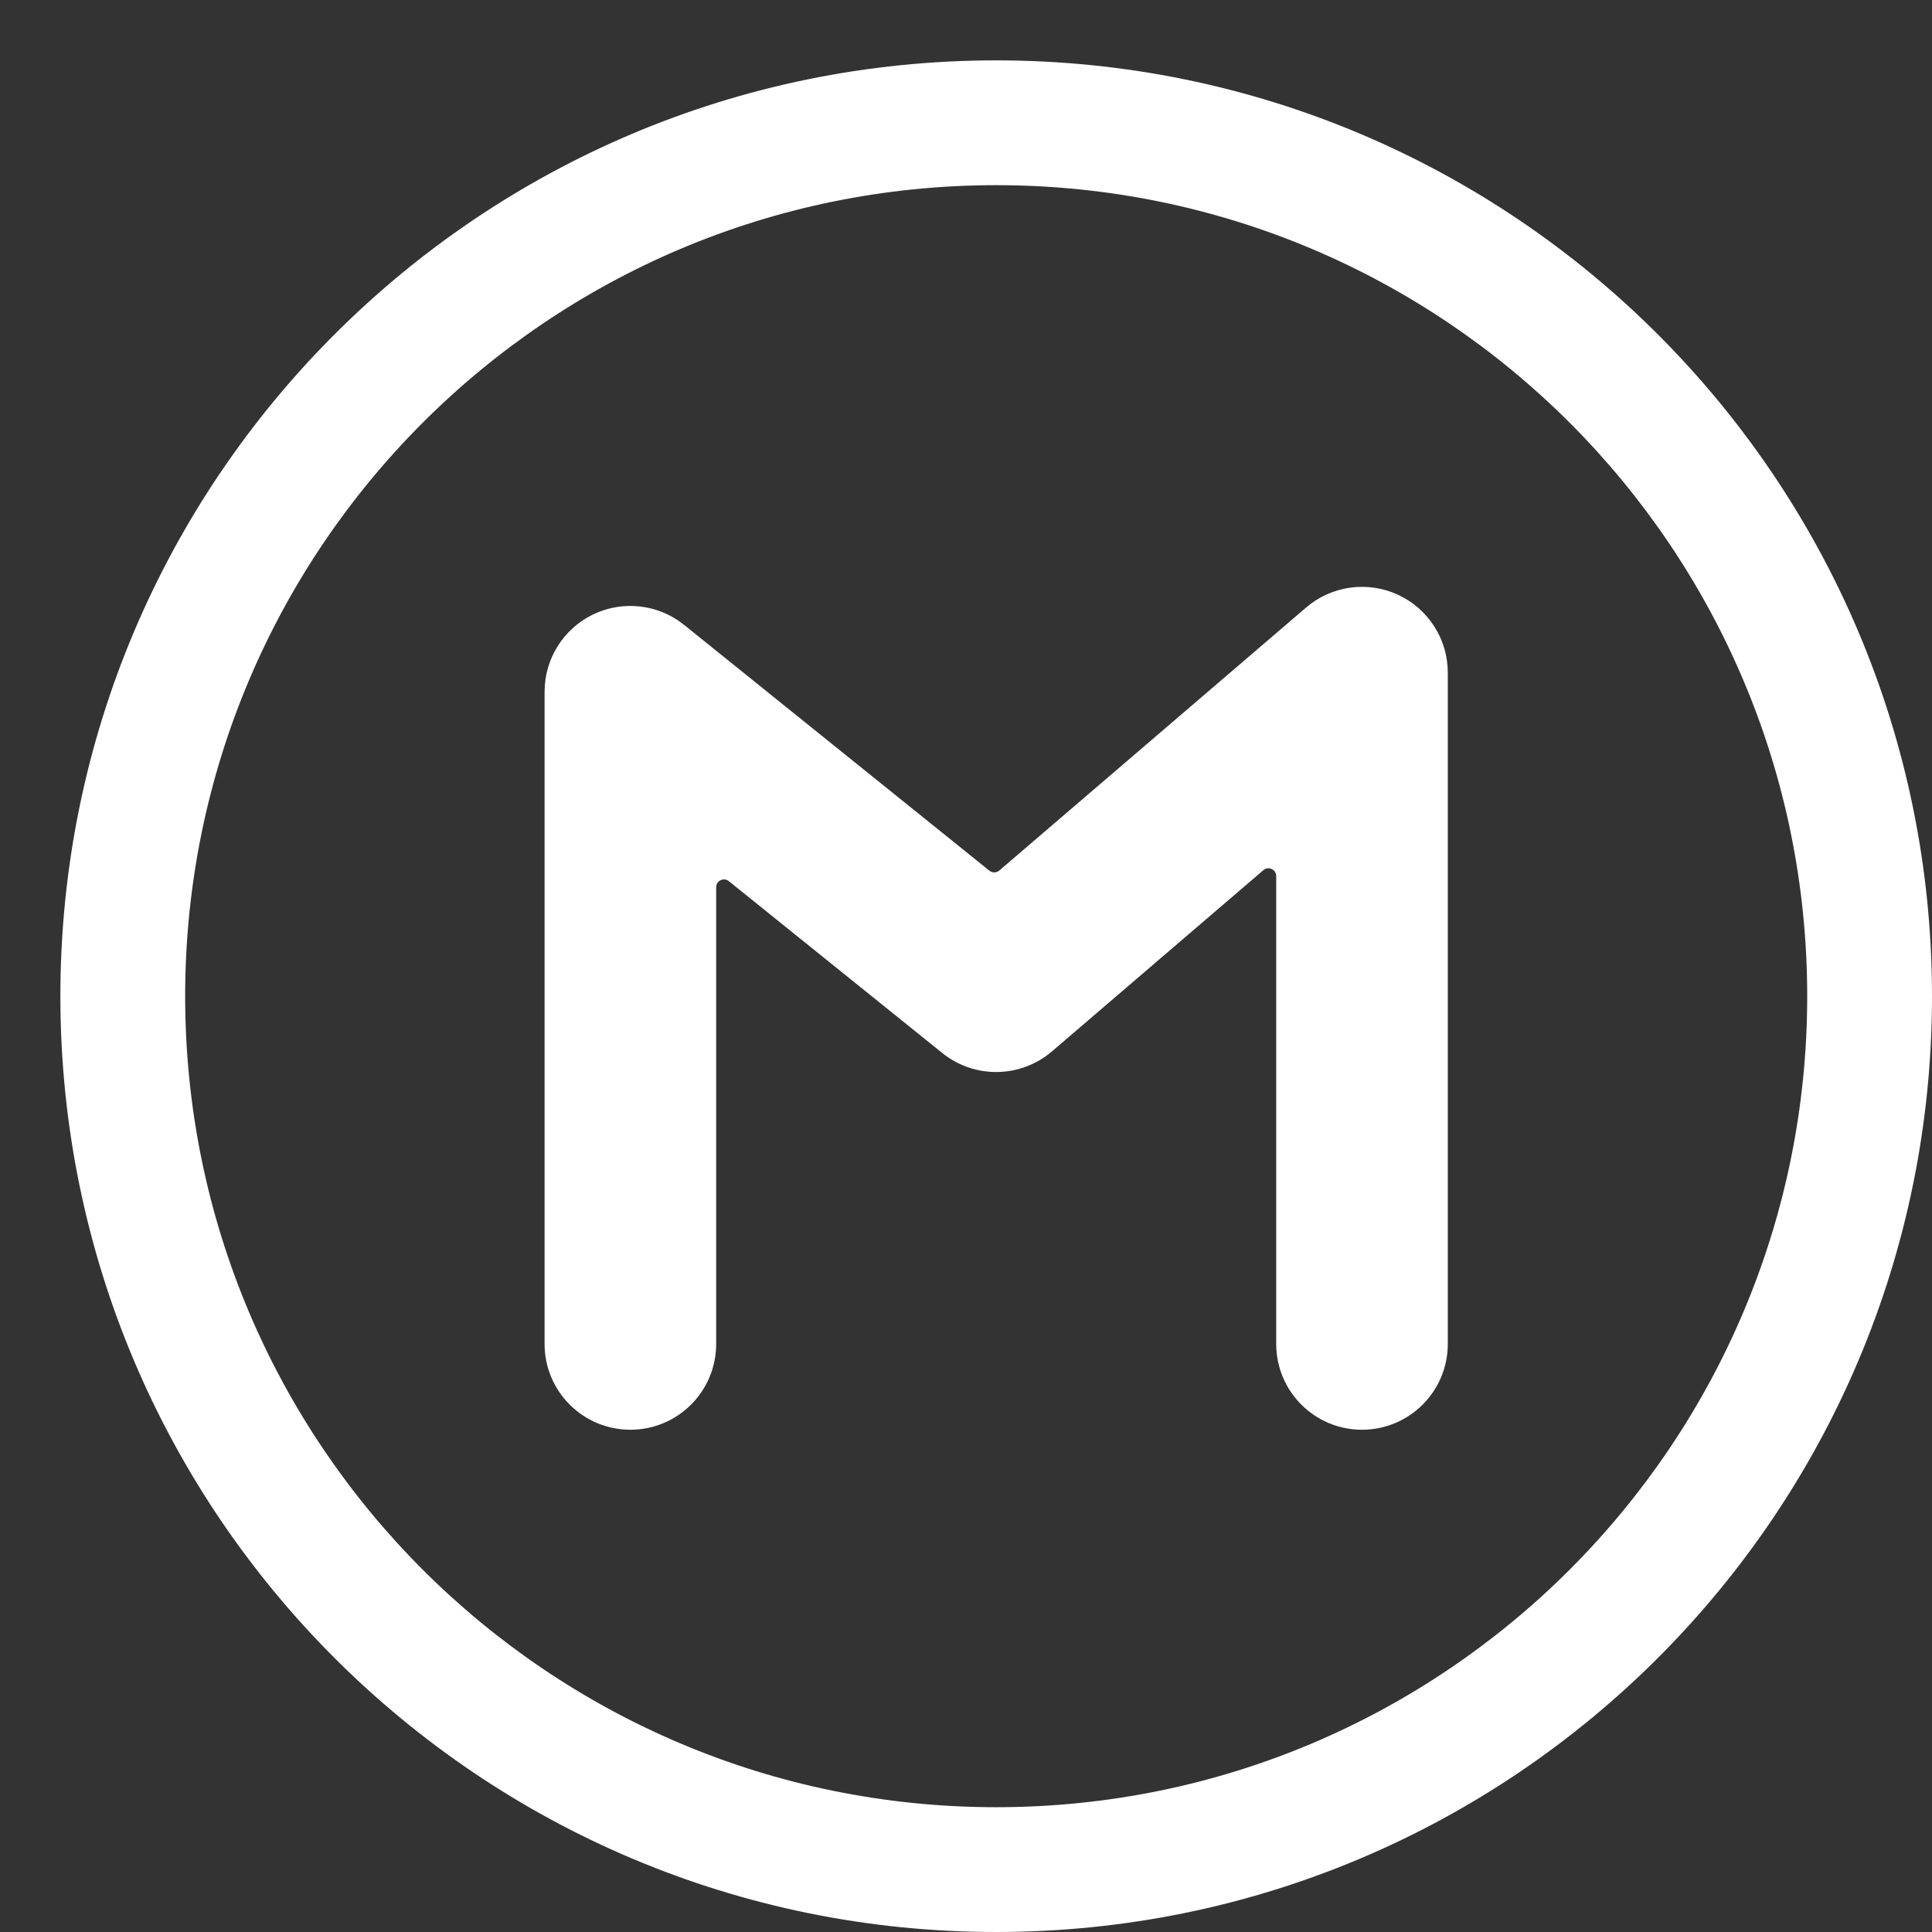
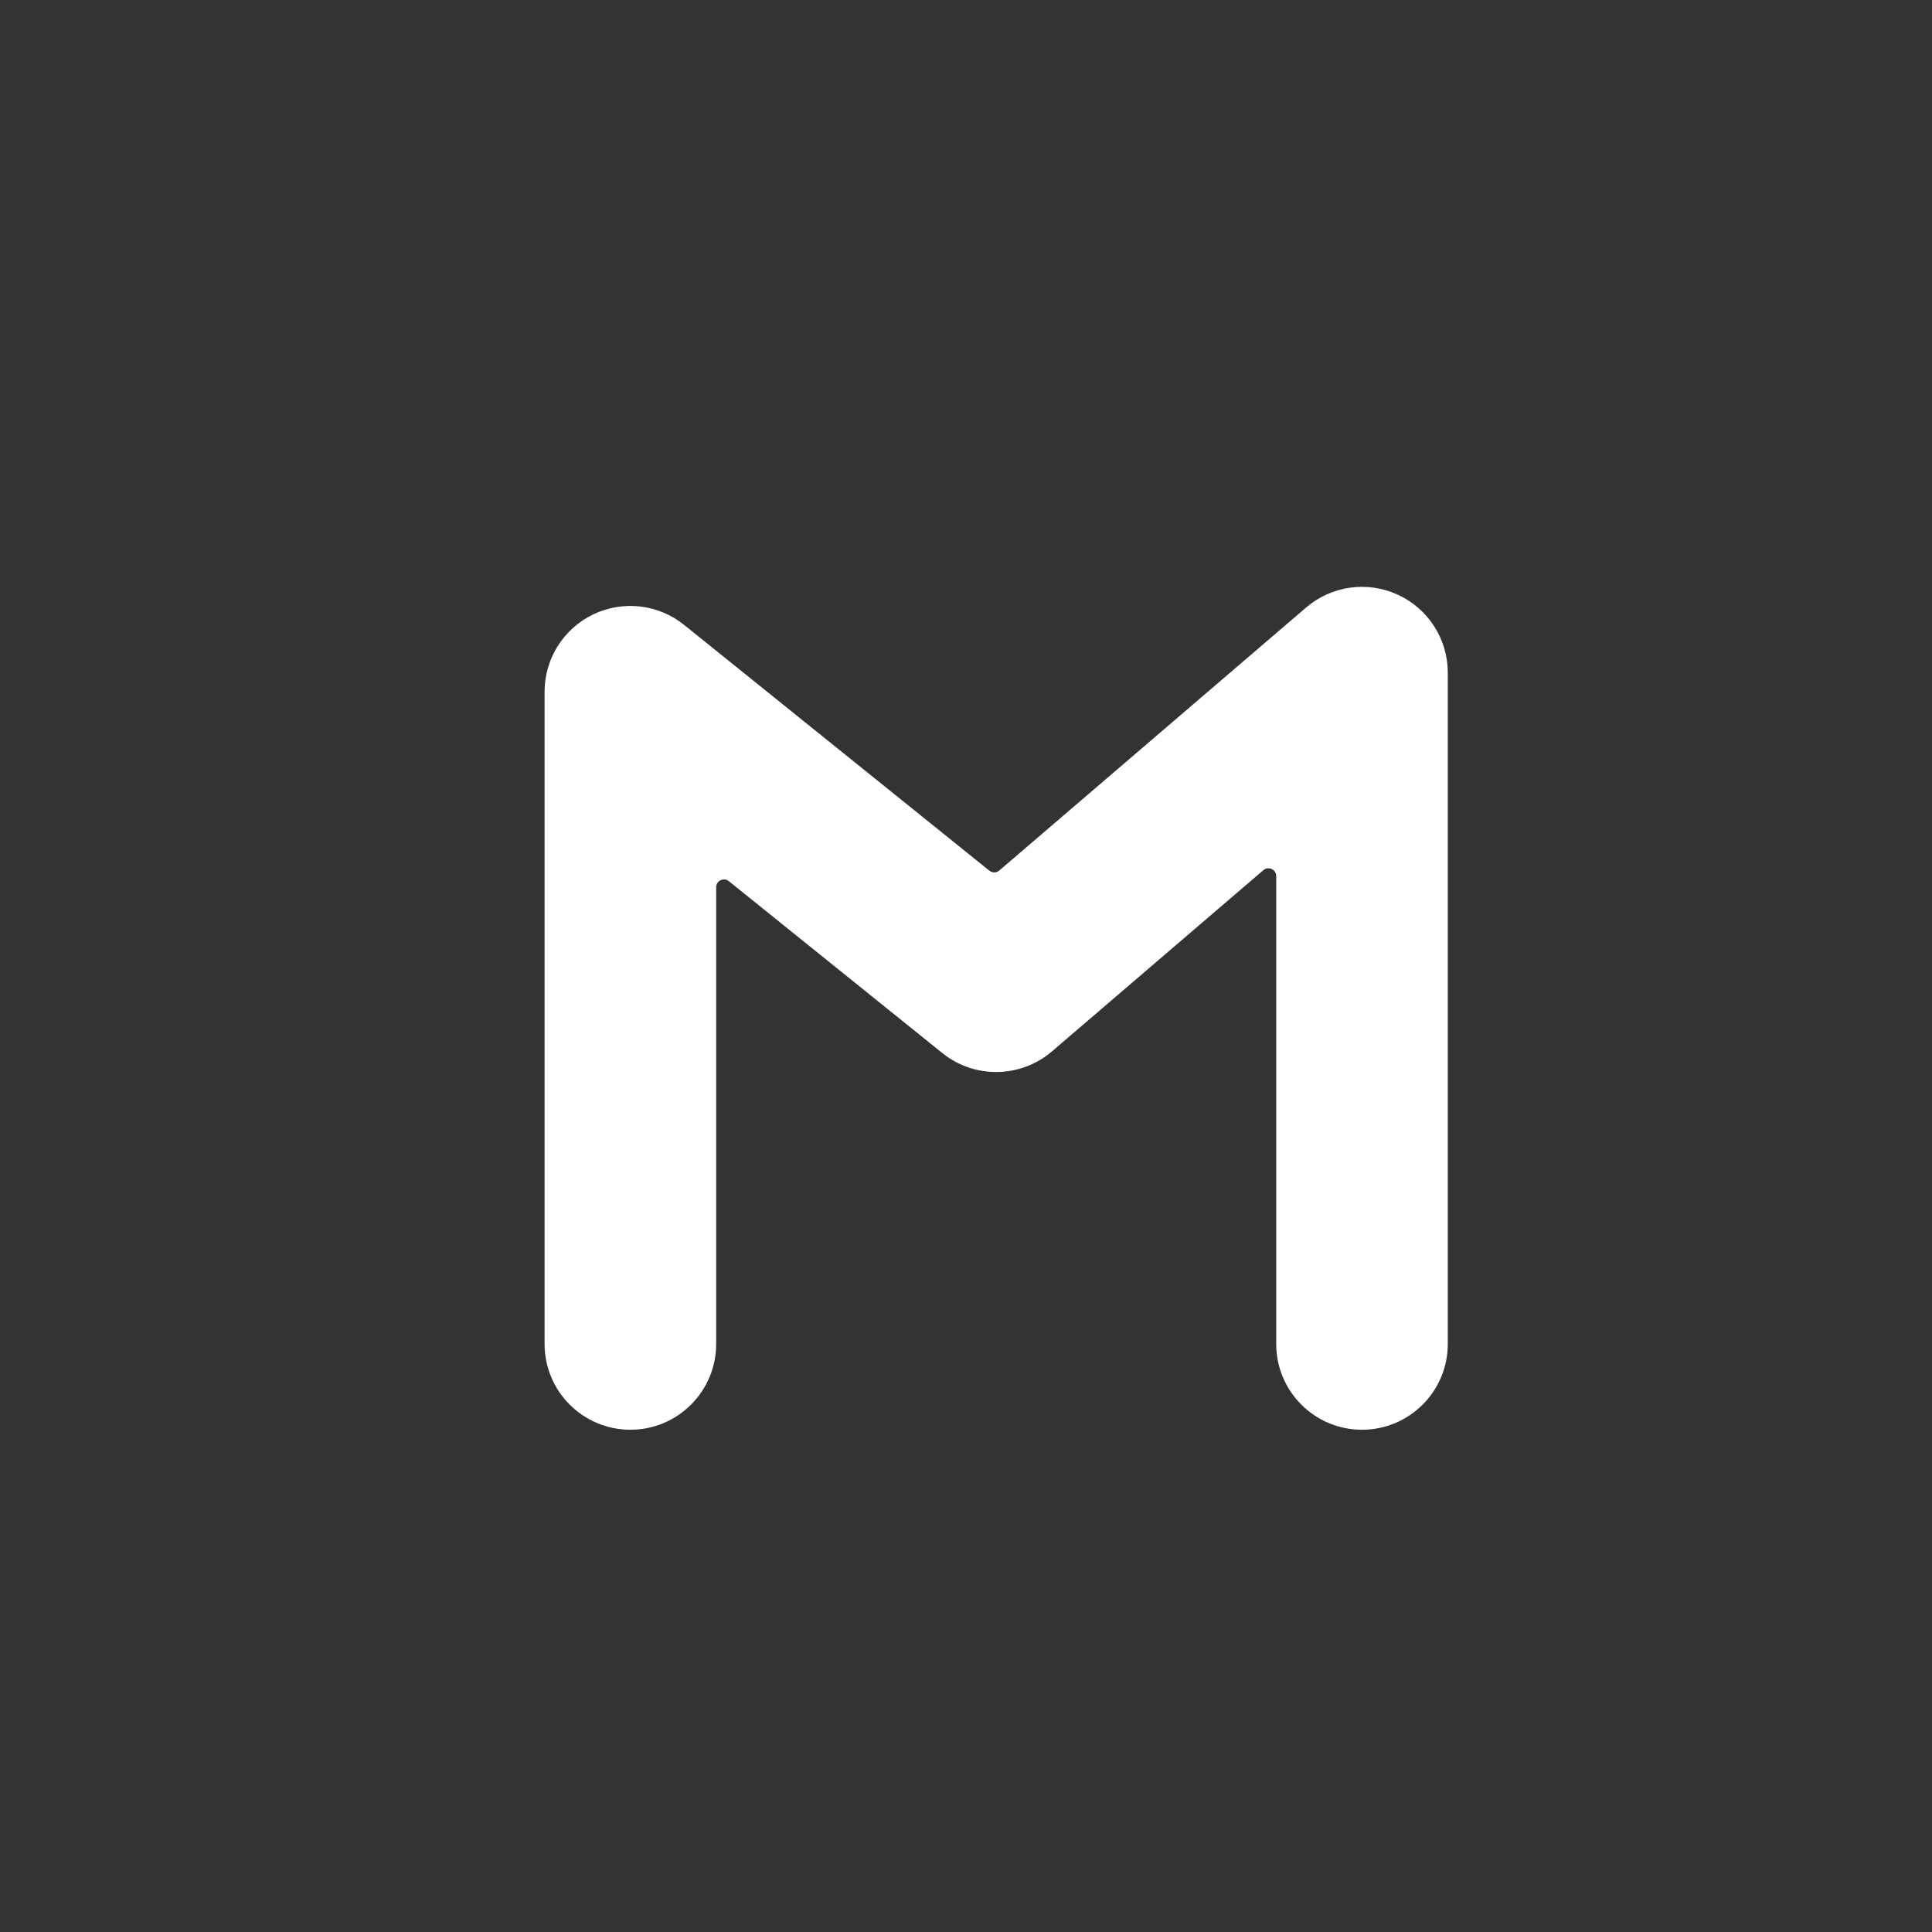
<svg xmlns="http://www.w3.org/2000/svg" viewBox="0 0 32.00 32.00" data-guides="{&quot;vertical&quot;:[],&quot;horizontal&quot;:[]}">
  <rect x="0" y="0" width="32.00" height="32.00" fill="#333333" stroke="none" />
  <defs />
  <path fill="#ffffff" stroke="none" fill-opacity="1" stroke-width="1" stroke-opacity="1" color="rgb(51, 51, 51)" id="tSvg5fbff5a69c" title="Path 5" d="M23.98 11.141C23.98 10.586 23.657 10.082 23.152 9.85C22.648 9.618 22.055 9.701 21.634 10.062C19.94 11.514 18.246 12.966 16.552 14.418C16.505 14.459 16.436 14.46 16.387 14.421C14.702 13.064 13.017 11.707 11.332 10.351C10.906 10.007 10.321 9.94 9.828 10.175C9.334 10.412 9.02 10.91 9.02 11.457C9.02 15.058 9.02 18.659 9.02 22.26C9.02 23.045 9.656 23.681 10.441 23.681C11.226 23.681 11.862 23.045 11.862 22.26C11.862 19.738 11.862 17.217 11.862 14.695C11.862 14.587 11.988 14.527 12.072 14.595C13.251 15.544 14.429 16.493 15.608 17.442C16.141 17.871 16.904 17.859 17.424 17.414C18.591 16.414 19.758 15.413 20.925 14.413C21.009 14.341 21.138 14.401 21.138 14.511C21.138 17.094 21.138 19.677 21.138 22.26C21.138 23.045 21.774 23.681 22.559 23.681C23.343 23.681 23.98 23.045 23.98 22.26C23.98 18.554 23.98 14.847 23.98 11.141Z" />
-   <path fill="#ffffff" stroke="none" fill-opacity="1" stroke-width="1" stroke-opacity="1" color="rgb(51, 51, 51)" id="tSvgae361f606" title="Path 6" d="M16.5 1C7.939 1 1 7.939 1 16.5C1 25.061 7.939 32 16.5 32C25.061 32 32 25.061 32 16.5C32 7.939 25.061 1 16.5 1ZM3.067 16.5C3.067 9.081 9.081 3.067 16.5 3.067C23.919 3.067 29.933 9.081 29.933 16.5C29.933 23.919 23.919 29.933 16.5 29.933C9.081 29.933 3.067 23.919 3.067 16.5Z" />
</svg>